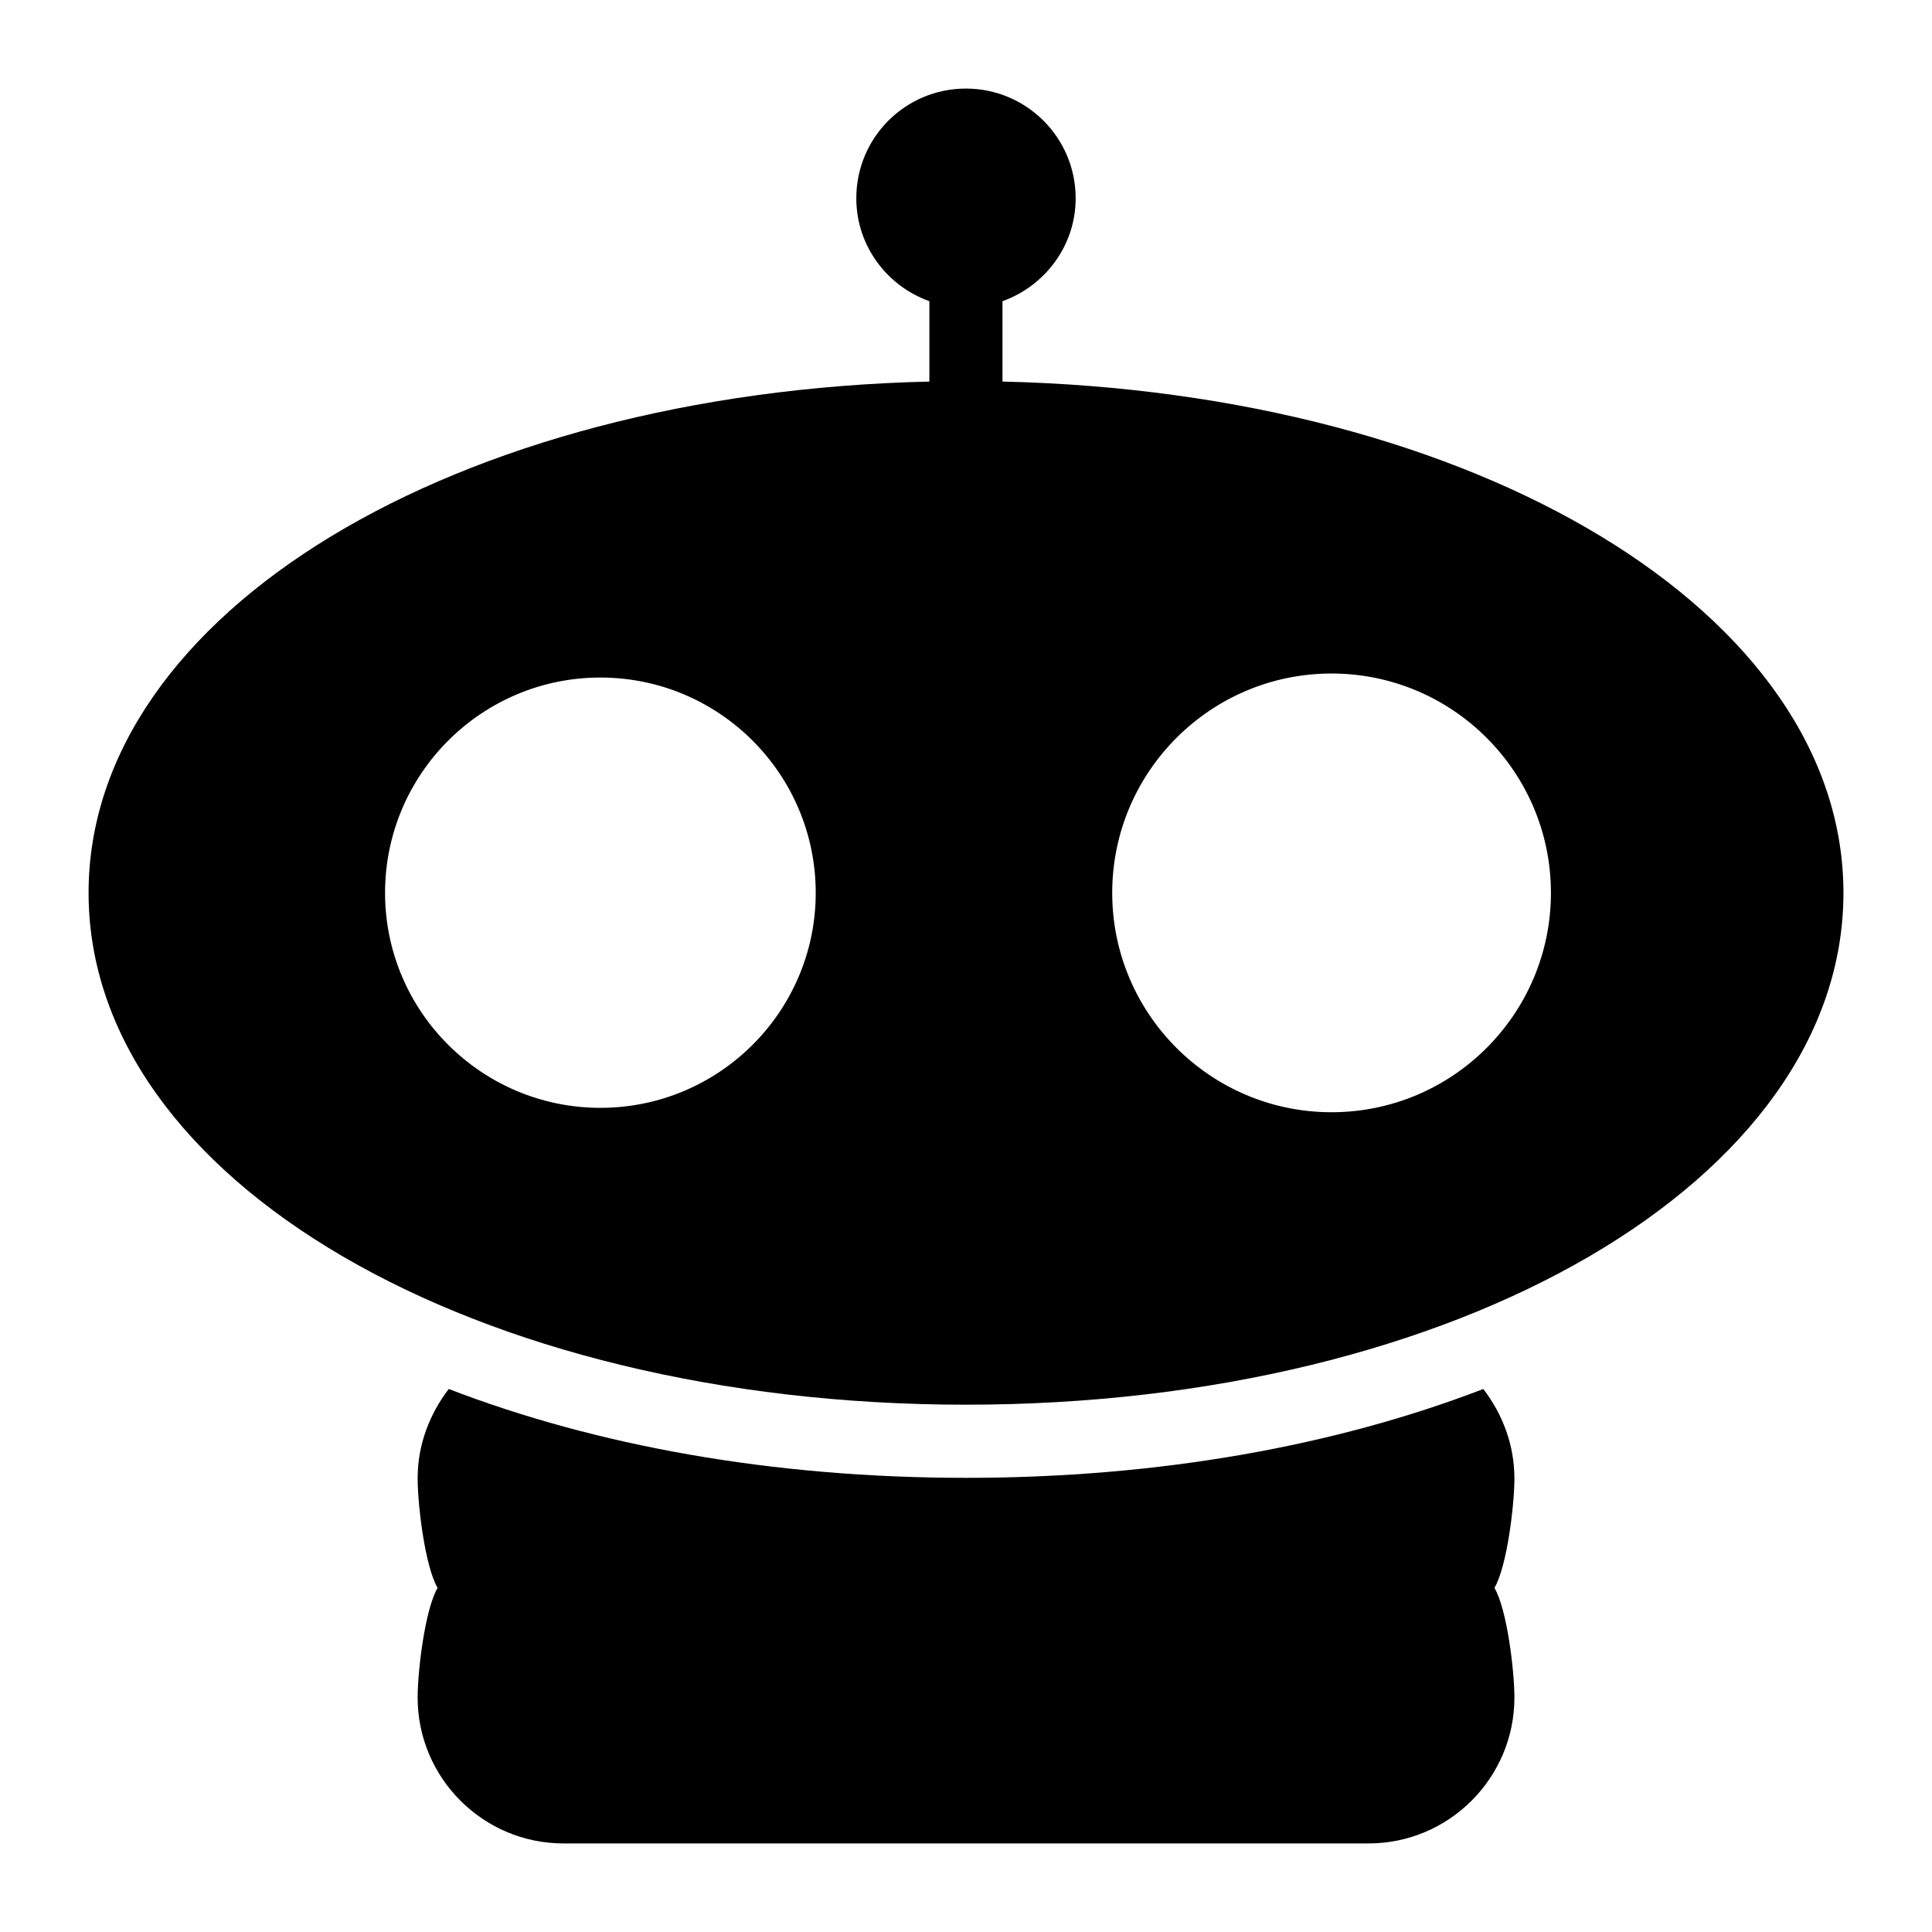
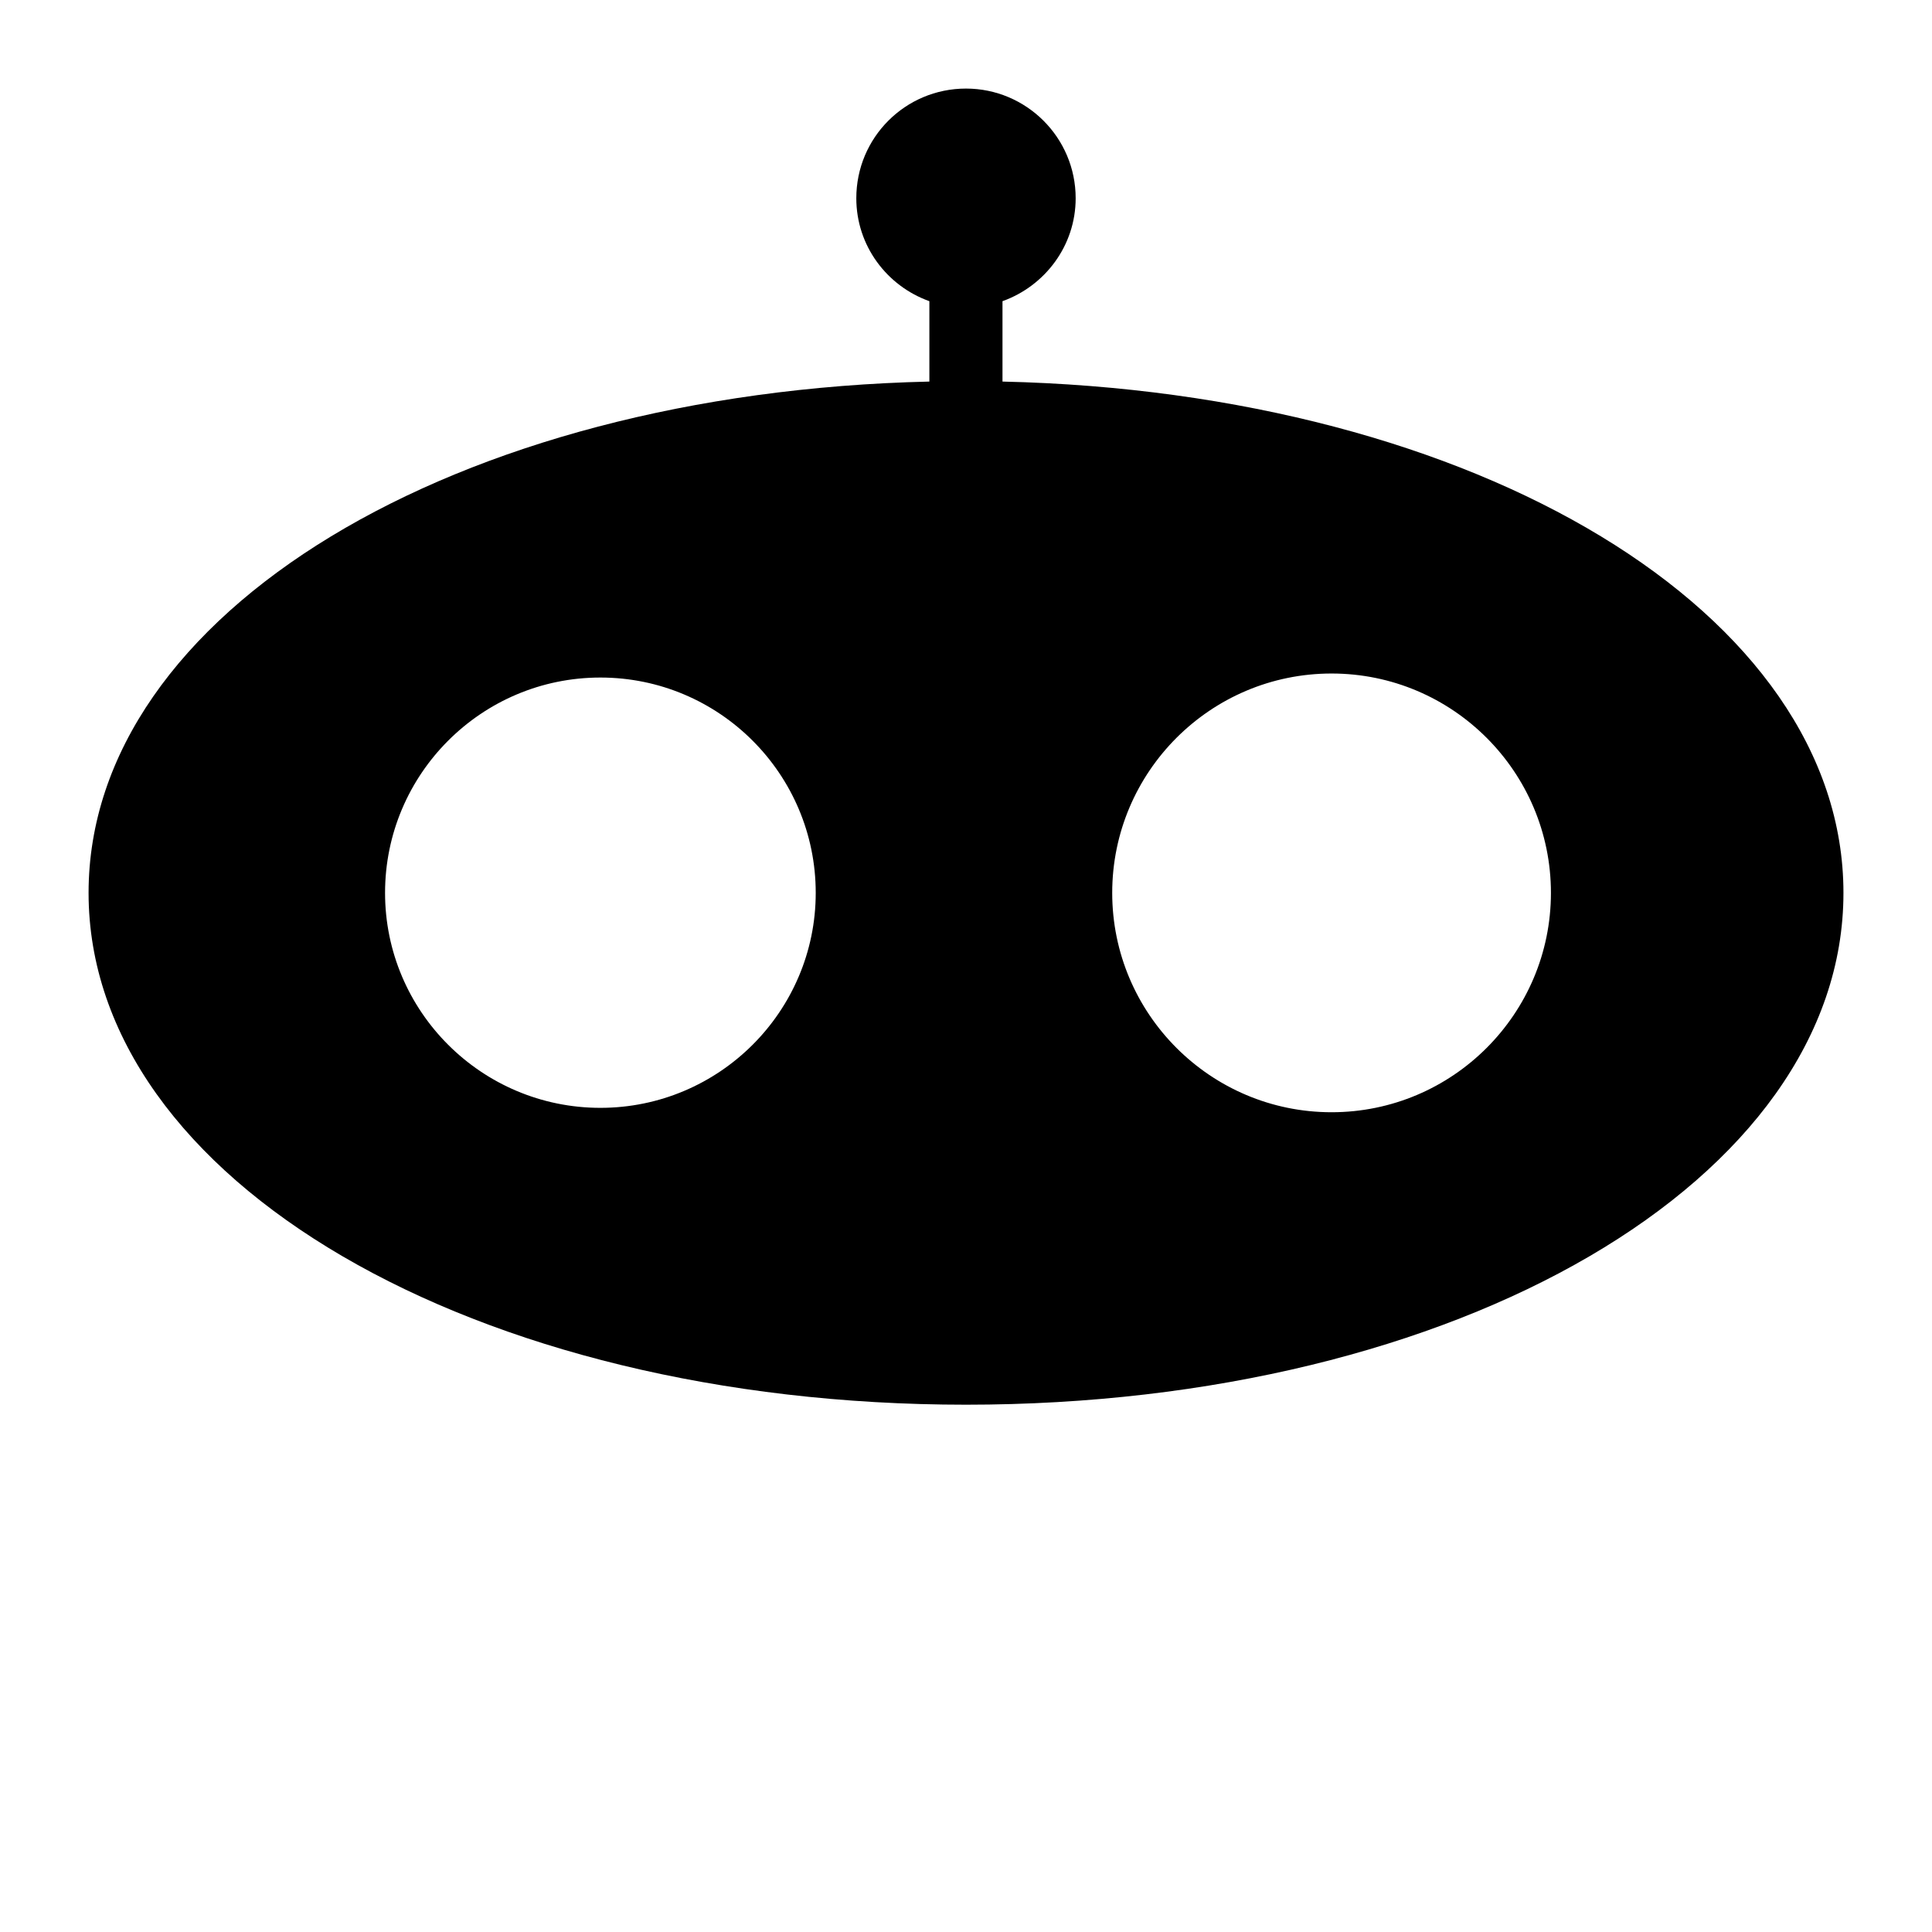
<svg xmlns="http://www.w3.org/2000/svg" fill="#000000" width="800px" height="800px" version="1.1" viewBox="144 144 512 512">
  <g>
-     <path d="m545.33 535.74c0-8.914-3.195-17.051-8.234-23.641-39.047 15.016-85.746 23.543-137.09 23.543-51.352 0-98.051-8.527-137.09-23.543-5.039 6.586-8.238 14.727-8.238 23.641 0 7.039 1.922 23.277 5.285 29.066-3.359 5.785-5.285 22.023-5.285 29.062 0 21.316 17.344 38.66 38.66 38.66h213.34c21.312 0 38.656-17.344 38.656-38.66 0-7.039-1.922-23.281-5.285-29.066 3.363-5.785 5.285-22.023 5.285-29.062z" />
    <path d="m409.67 245.12v-21.305c11.242-4.019 19.391-14.695 19.391-27.277 0-16.082-13.078-29.066-29.066-29.066-16.082 0-29.066 12.984-29.066 29.066 0 12.582 8.094 23.258 19.363 27.277v21.305c-125.73 2.879-222.82 61.348-222.82 135.5 0 76.055 102.12 135.64 232.53 135.64s232.53-59.586 232.53-135.64c0-74.164-97.113-132.64-222.86-135.5zm-106.56 192.47c-31.488 0-57.066-25.578-57.066-56.969 0-31.488 25.578-57.066 57.066-57.066s57.066 25.578 57.066 57.066c0 31.391-25.578 56.969-57.066 56.969zm193.77 1.164c-32.07 0-58.133-26.062-58.133-58.133 0-32.07 26.062-58.133 58.133-58.133 32.07 0 58.133 26.062 58.133 58.133-0.004 32.07-26.066 58.133-58.133 58.133z" />
  </g>
</svg>